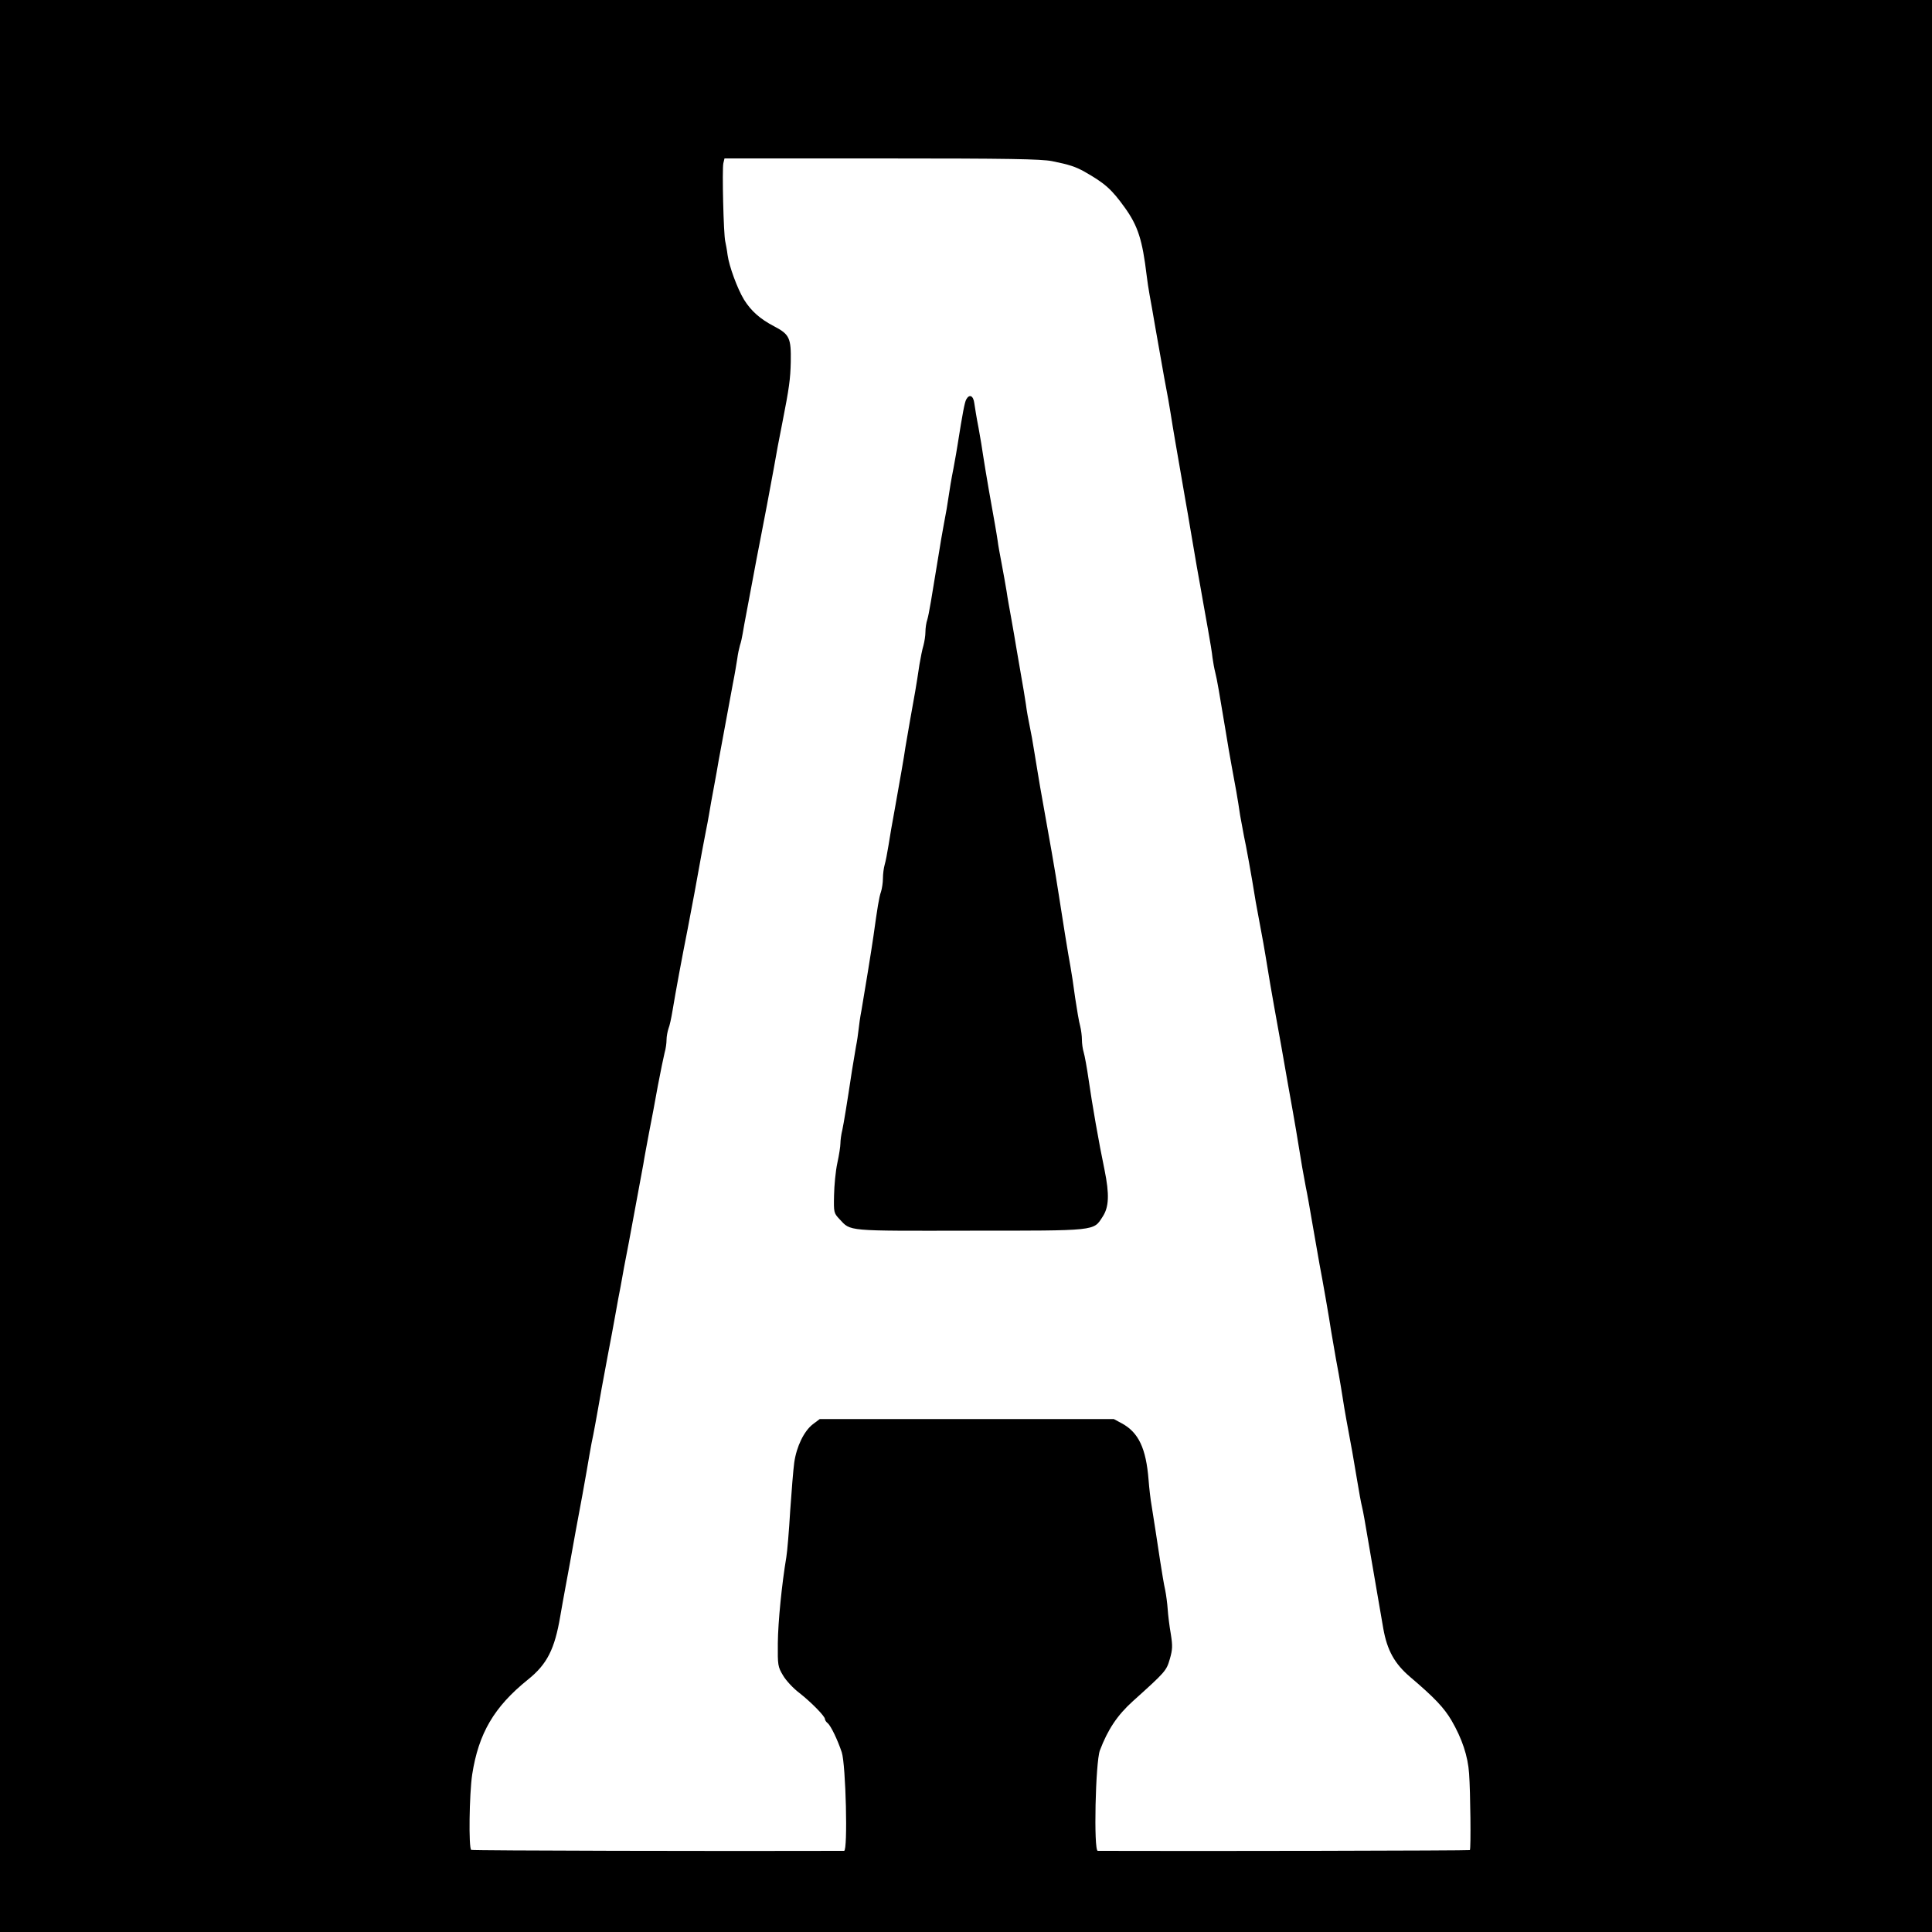
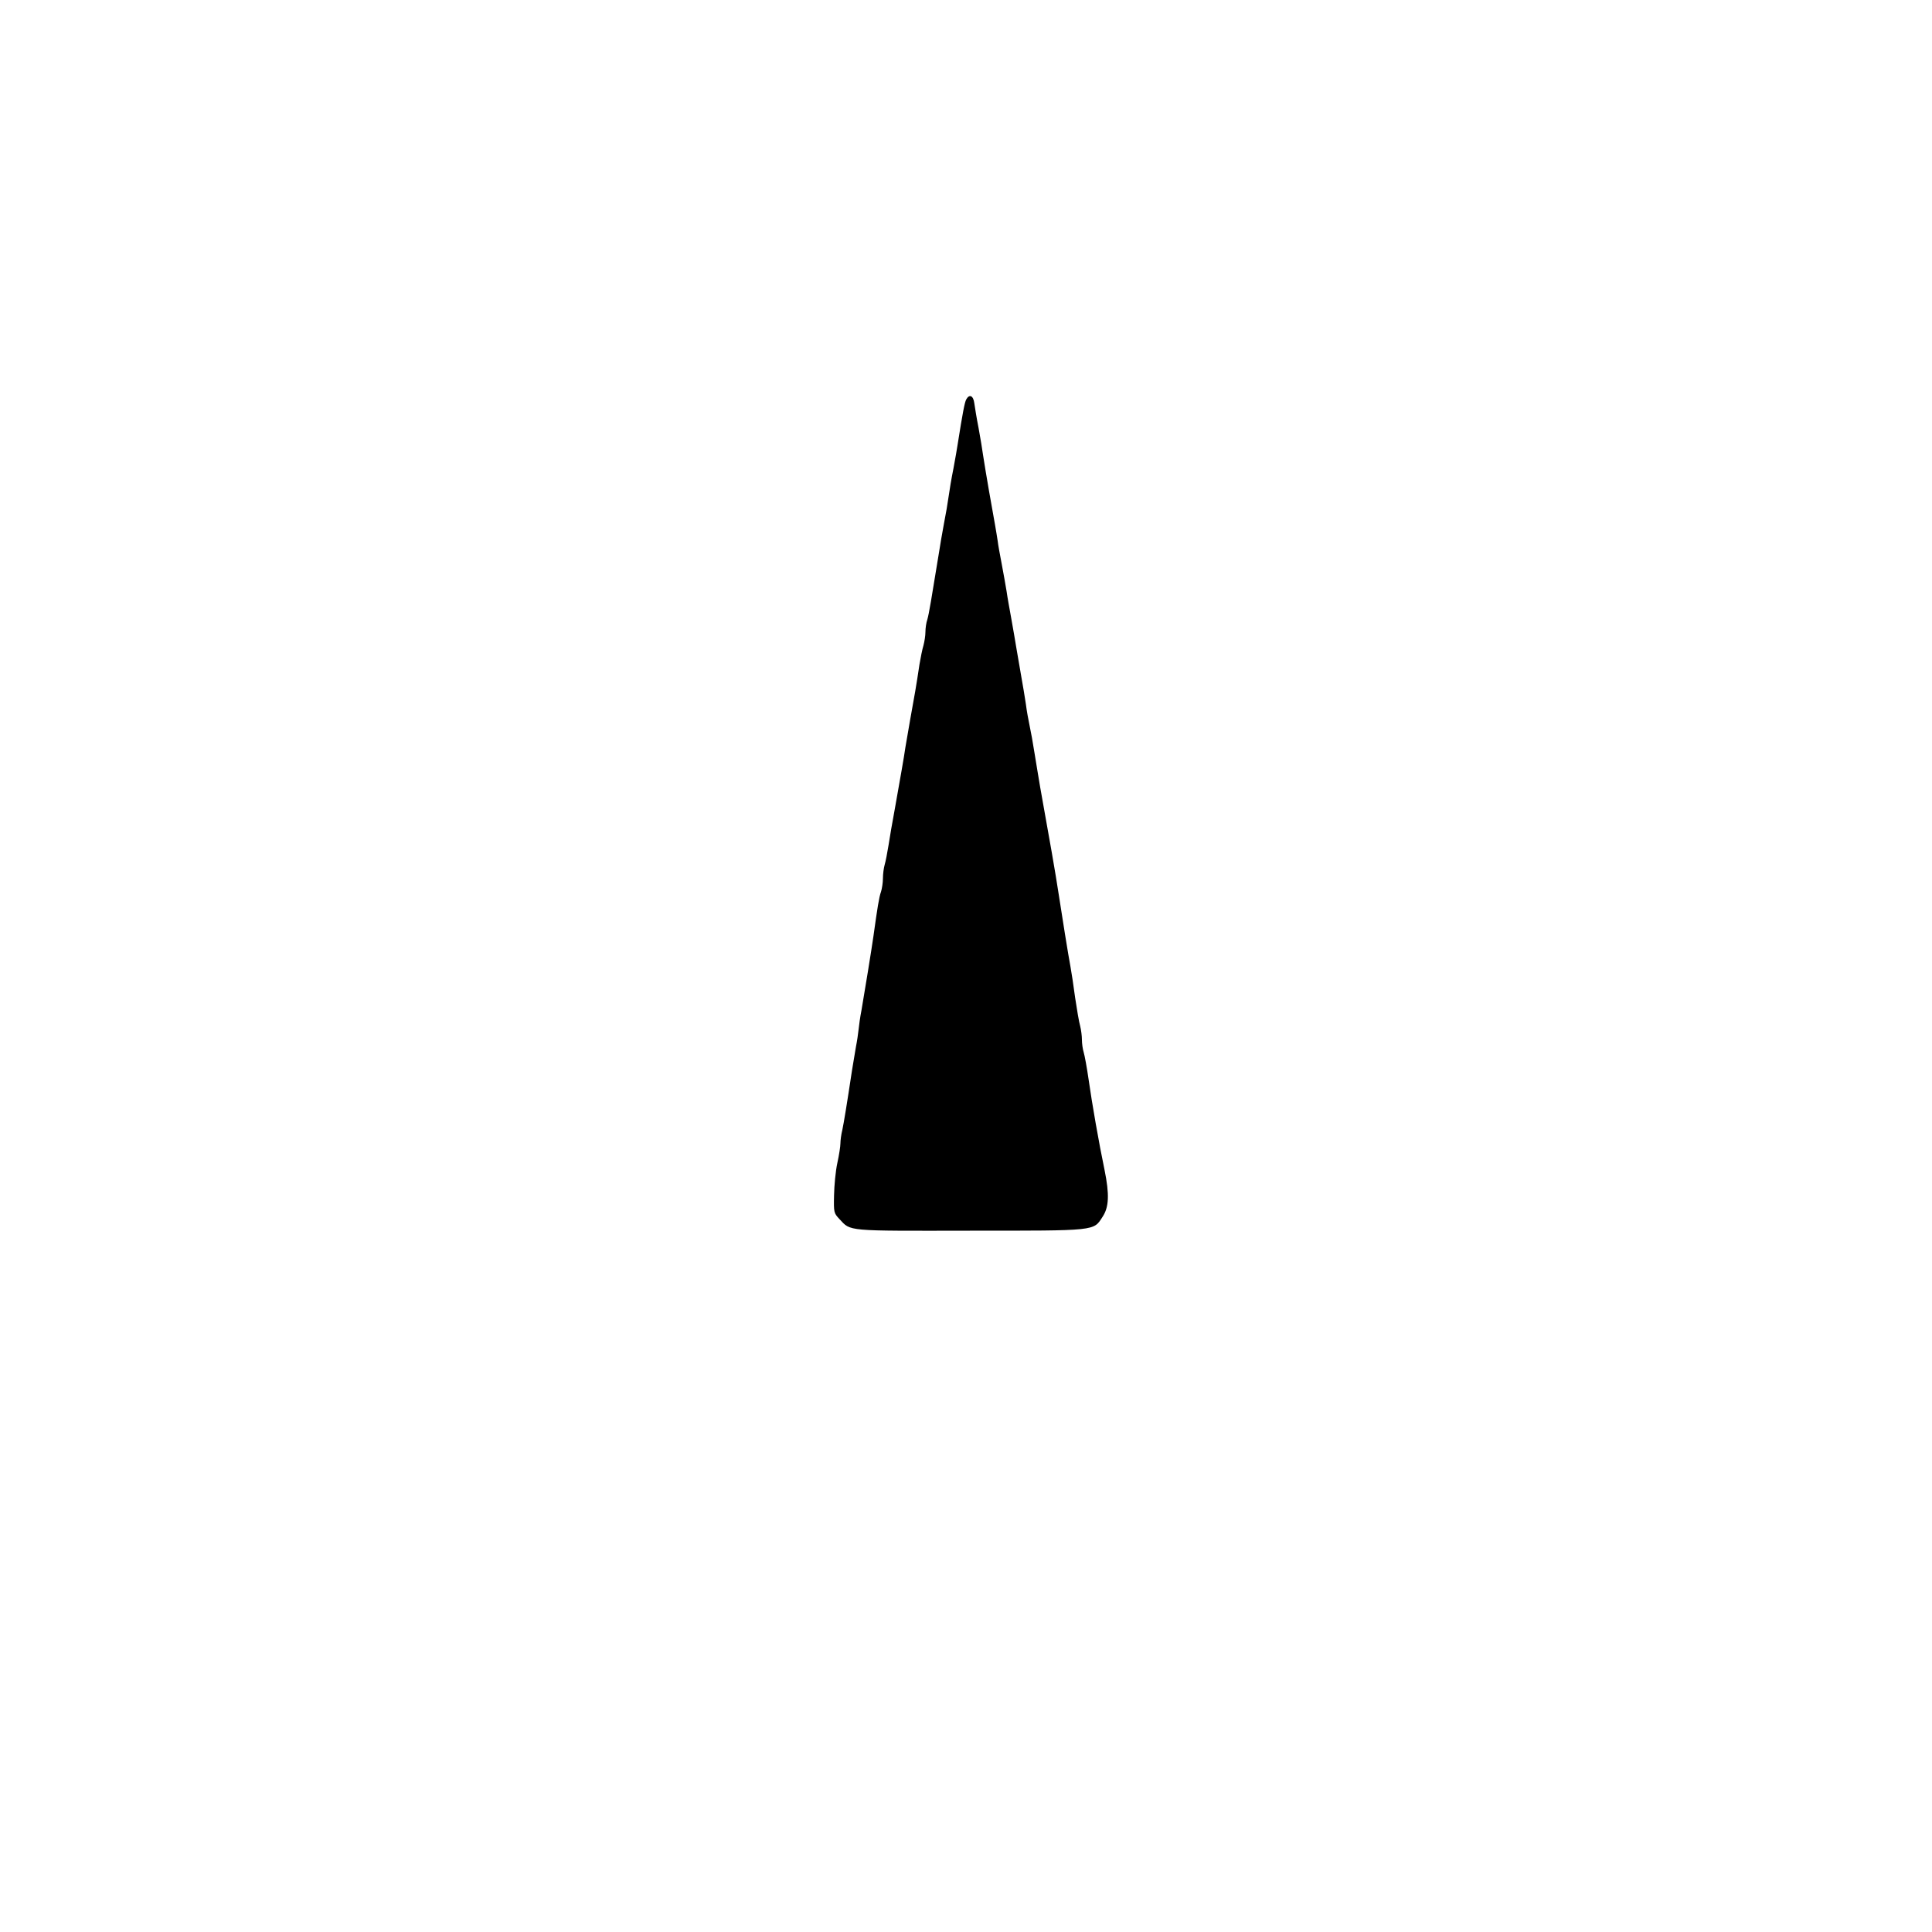
<svg xmlns="http://www.w3.org/2000/svg" version="1.0" width="1000pt" height="1000pt" viewBox="0 0 1000 1000" preserveAspectRatio="xMidYMid meet">
  <g transform="translate(0,1000) scale(0.1,-0.1)" fill="#000000" stroke="none">
-     <path d="M0 5000 l0 -5000 5000 0 5000 0 0 5000 0 5000 -5000 0 -5000 0 0 -5000z m5445 4166 c90 -18 122 -29 167 -54 108 -61 142 -92 211 -188 67 -94 90 -166 112 -349 3 -27 10 -72 15 -100 5 -27 19 -104 30 -170 12 -66 32 -183 46 -260 15 -77 30 -162 34 -190 4 -27 15 -93 24 -145 9 -52 21 -120 26 -150 5 -30 16 -95 25 -145 9 -49 20 -115 25 -145 5 -30 21 -122 35 -205 15 -82 29 -163 32 -180 3 -16 14 -79 25 -140 11 -60 22 -128 24 -150 3 -22 9 -56 14 -75 9 -34 23 -117 55 -310 8 -52 22 -131 30 -175 18 -95 32 -173 44 -256 6 -34 15 -83 20 -108 9 -40 37 -191 61 -341 5 -25 16 -85 25 -135 9 -49 21 -112 25 -140 20 -124 31 -186 45 -265 15 -82 62 -344 72 -405 3 -16 14 -79 25 -140 11 -60 23 -135 28 -165 13 -83 28 -169 39 -225 6 -27 22 -117 36 -200 14 -82 30 -172 35 -200 15 -77 51 -283 60 -345 5 -30 16 -95 25 -145 9 -49 21 -112 25 -140 4 -27 13 -78 18 -112 6 -34 15 -87 21 -117 14 -74 26 -140 46 -261 9 -55 20 -116 25 -135 5 -19 18 -93 30 -165 39 -225 68 -398 80 -465 20 -112 58 -181 139 -250 126 -107 175 -159 214 -225 54 -93 85 -184 91 -275 7 -94 10 -390 4 -396 -4 -3 -1409 -6 -1926 -4 -22 0 -12 459 11 520 41 108 90 182 171 255 170 153 173 157 191 218 14 49 15 67 5 130 -7 39 -14 97 -16 127 -2 30 -8 75 -13 100 -6 25 -17 92 -26 150 -18 122 -31 201 -44 285 -6 33 -13 94 -16 135 -13 164 -52 246 -139 293 l-41 22 -761 0 -761 0 -36 -27 c-45 -35 -84 -114 -96 -198 -5 -36 -14 -148 -21 -250 -6 -102 -15 -210 -20 -240 -23 -136 -43 -335 -44 -445 -1 -114 0 -122 27 -167 15 -26 53 -67 85 -91 61 -48 132 -120 132 -135 0 -5 6 -15 14 -21 17 -14 52 -88 73 -151 21 -65 32 -510 12 -510 -614 -2 -1923 1 -1930 5 -14 9 -10 289 5 390 33 213 113 350 288 491 100 80 139 158 168 329 7 39 18 104 26 145 8 41 18 100 24 130 18 100 38 213 65 355 14 77 30 169 36 205 6 36 15 83 20 105 4 22 15 78 23 125 18 104 20 113 51 280 14 74 33 173 41 220 8 47 20 110 26 140 5 30 14 75 18 100 5 25 16 83 25 130 9 47 20 108 25 135 5 28 16 88 25 135 9 47 20 108 25 135 4 28 18 100 29 160 12 61 33 171 46 245 14 74 30 151 35 171 6 20 10 50 10 67 0 17 5 43 10 58 6 14 15 56 21 93 16 97 48 270 79 426 12 61 55 291 74 400 8 44 18 94 21 110 4 17 10 53 15 80 4 28 16 91 25 140 9 50 21 113 25 140 5 28 16 88 25 135 9 47 20 108 25 135 5 28 16 86 24 130 9 44 18 100 22 125 3 25 10 56 14 70 5 14 11 41 14 60 3 19 12 69 20 110 8 41 22 116 31 165 16 86 27 145 40 210 15 74 55 288 70 370 16 91 24 135 44 235 36 183 42 228 44 317 2 123 -6 142 -86 184 -73 38 -119 79 -156 138 -35 58 -77 173 -85 231 -3 25 -9 56 -12 70 -9 35 -17 375 -10 405 l6 25 813 0 c660 0 825 -3 882 -14z" />
    <path d="M5001 7932 c-8 -15 -18 -66 -45 -237 -2 -16 -12 -70 -21 -120 -10 -49 -21 -115 -25 -145 -4 -30 -15 -95 -25 -145 -9 -49 -20 -112 -24 -140 -40 -246 -53 -324 -61 -351 -6 -17 -10 -46 -10 -65 0 -19 -5 -50 -10 -69 -6 -19 -15 -64 -21 -100 -16 -108 -27 -170 -48 -285 -10 -60 -22 -126 -25 -145 -6 -45 -29 -173 -55 -320 -12 -63 -26 -146 -32 -185 -6 -38 -15 -84 -20 -101 -5 -17 -9 -49 -9 -71 0 -22 -5 -53 -10 -69 -10 -27 -19 -85 -39 -229 -10 -70 -46 -292 -62 -384 -7 -35 -13 -80 -15 -100 -2 -20 -8 -61 -14 -91 -5 -30 -14 -84 -20 -120 -27 -179 -42 -269 -50 -308 -6 -23 -10 -55 -10 -70 0 -15 -7 -61 -16 -102 -9 -41 -16 -116 -17 -167 -2 -89 -1 -92 28 -123 60 -64 29 -61 675 -60 661 0 639 -2 687 72 33 50 36 115 10 243 -29 138 -65 345 -82 465 -9 63 -21 128 -26 144 -5 16 -9 45 -9 64 0 19 -4 51 -9 71 -6 20 -17 86 -26 146 -8 61 -19 133 -24 160 -10 51 -46 276 -61 375 -17 112 -47 283 -96 555 -7 44 -21 123 -29 175 -8 52 -20 118 -26 145 -6 28 -15 77 -19 110 -5 33 -16 101 -25 150 -9 50 -20 115 -25 145 -5 30 -16 96 -25 145 -9 50 -21 115 -25 145 -5 30 -16 93 -25 140 -9 47 -19 101 -21 120 -3 19 -9 58 -14 85 -12 63 -50 282 -61 355 -4 30 -15 96 -24 145 -10 50 -19 107 -22 128 -5 40 -26 49 -42 19z" />
  </g>
</svg>